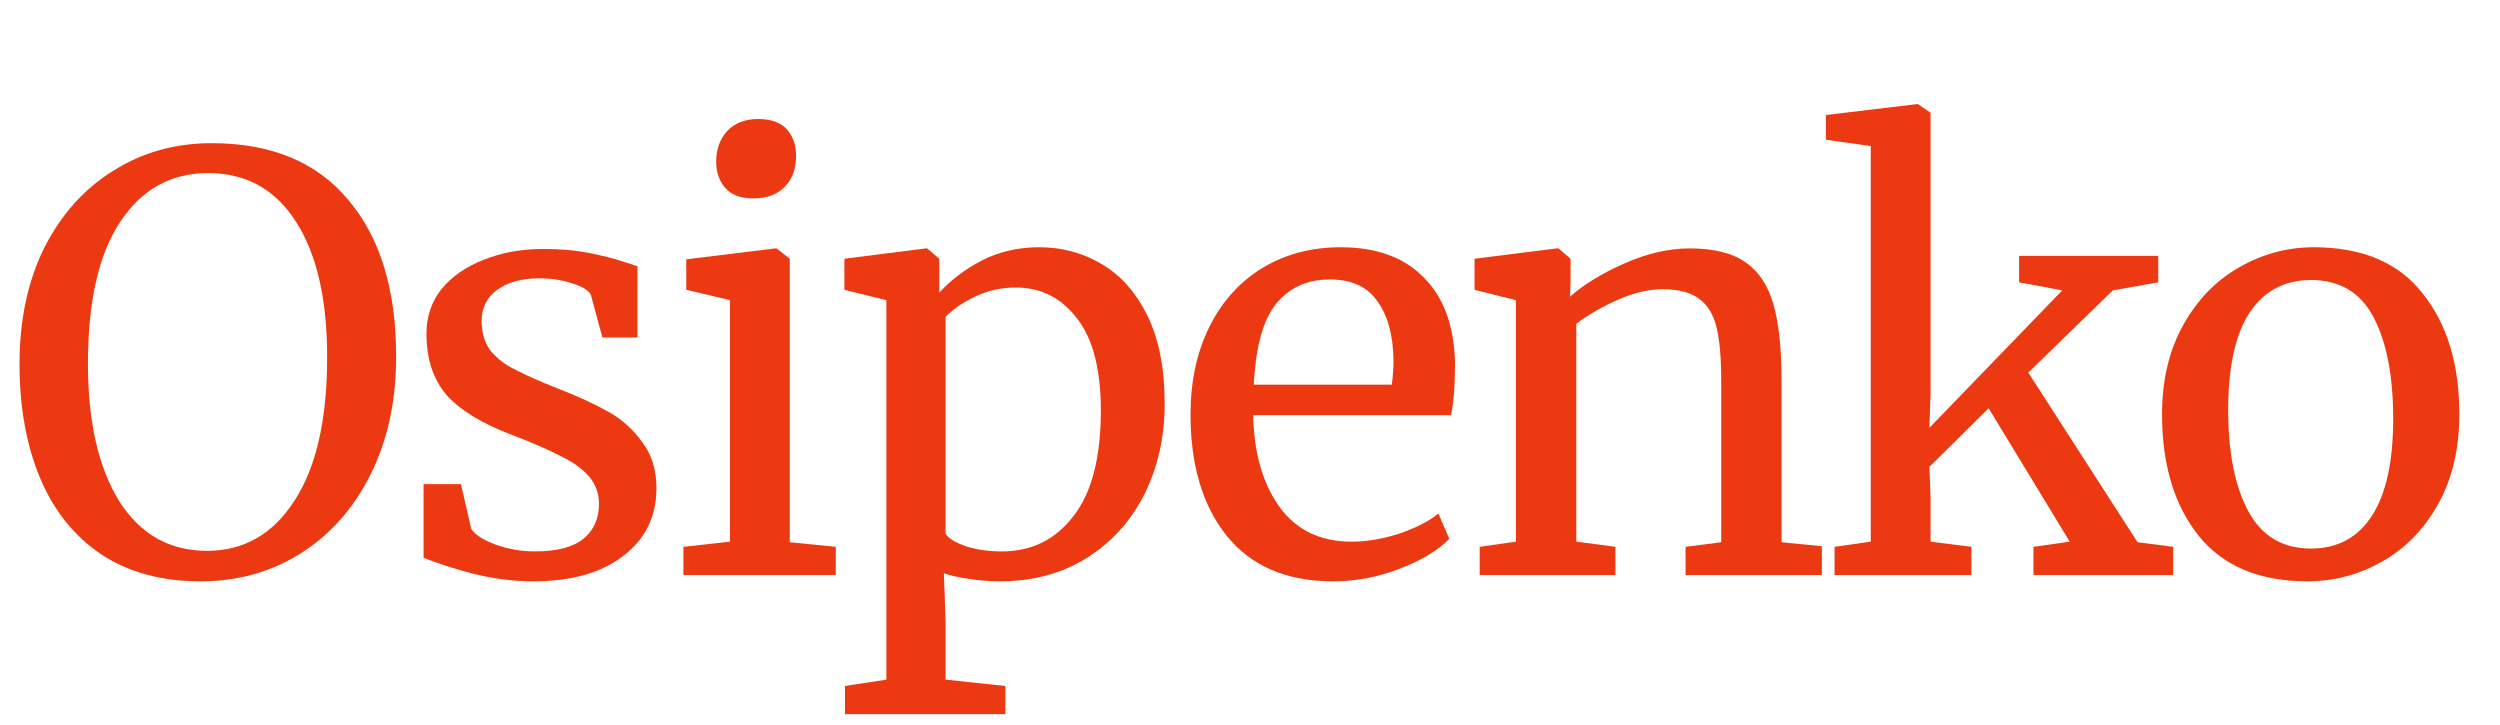
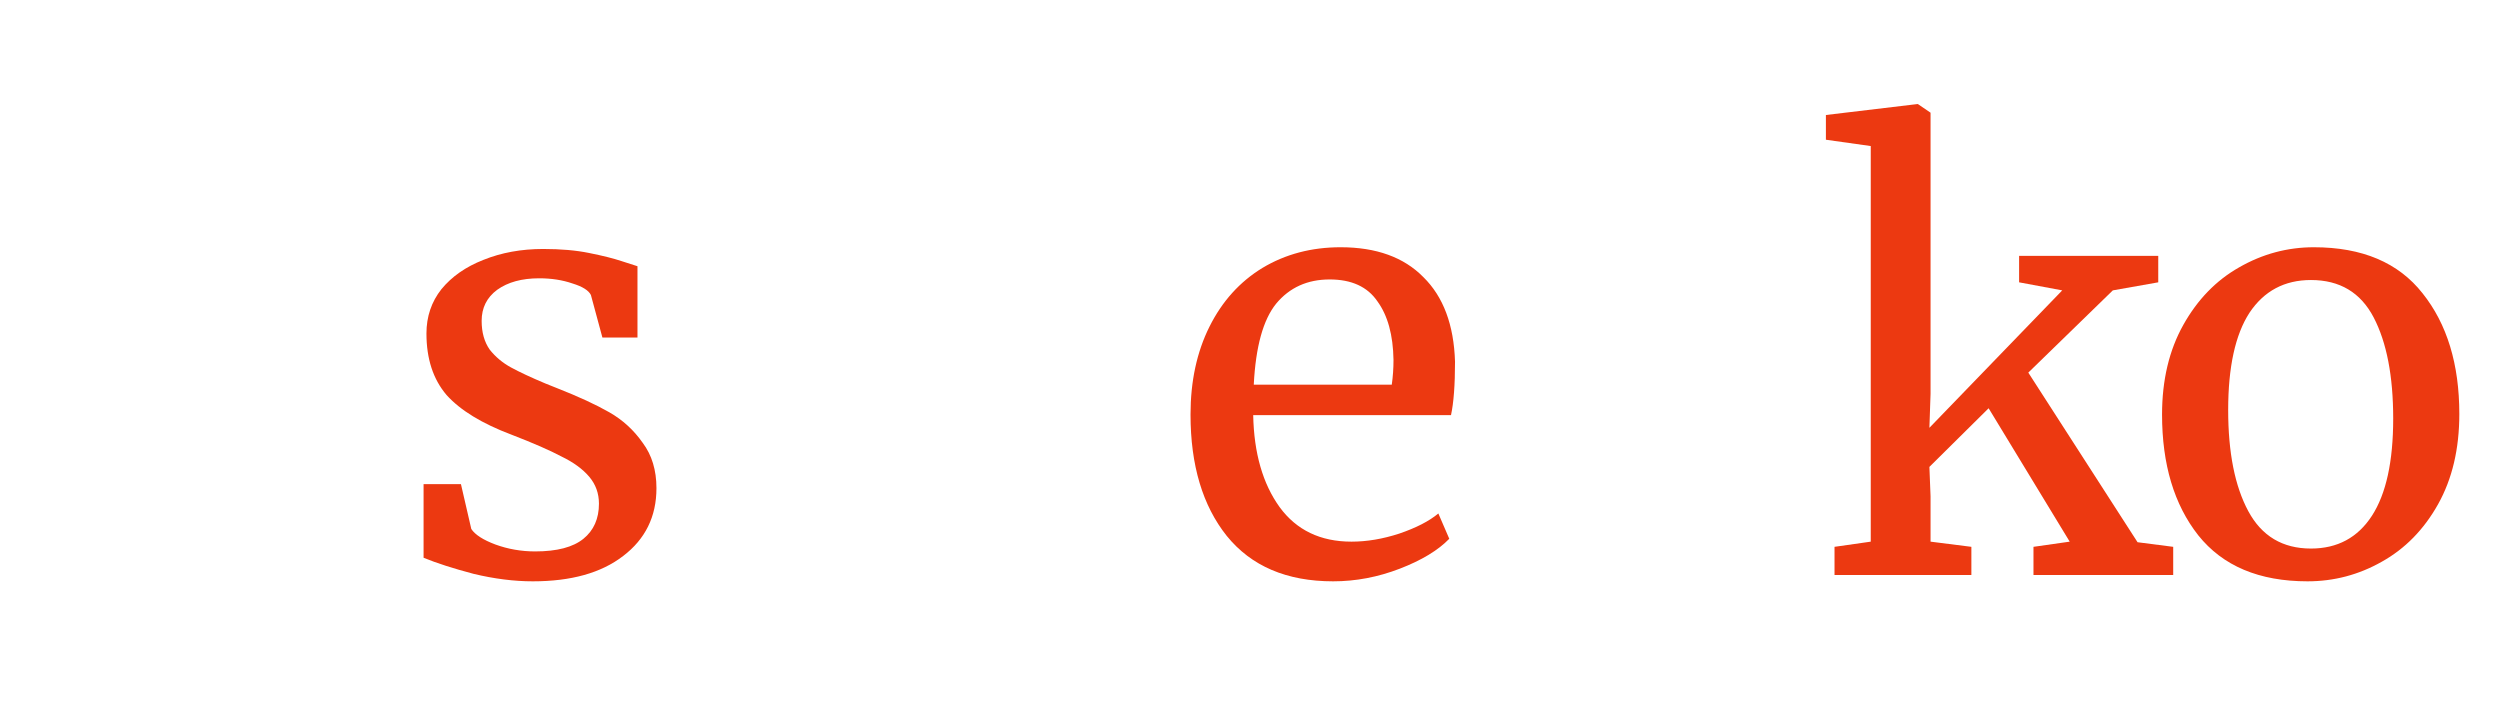
<svg xmlns="http://www.w3.org/2000/svg" width="100" height="29" viewBox="0 0 100 29" fill="none">
-   <path d="M8.026 23.253C6.462 23.253 5.136 22.893 4.047 22.172C2.974 21.451 2.161 20.439 1.609 19.136C1.057 17.817 0.781 16.292 0.781 14.559C0.781 12.796 1.111 11.247 1.77 9.913C2.445 8.579 3.365 7.552 4.53 6.831C5.696 6.095 7.007 5.727 8.463 5.727C10.855 5.727 12.68 6.486 13.937 8.004C15.21 9.507 15.846 11.592 15.846 14.26C15.846 16.054 15.501 17.633 14.811 18.998C14.137 20.347 13.201 21.398 12.005 22.149C10.825 22.885 9.498 23.253 8.026 23.253ZM8.325 6.923C6.838 6.923 5.665 7.575 4.806 8.878C3.948 10.166 3.518 12.06 3.518 14.559C3.518 16.859 3.932 18.684 4.76 20.033C5.604 21.367 6.777 22.034 8.279 22.034C9.751 22.034 10.917 21.367 11.775 20.033C12.649 18.699 13.086 16.782 13.086 14.283C13.086 11.968 12.672 10.166 11.844 8.878C11.016 7.575 9.843 6.923 8.325 6.923Z" fill="#EC3911" />
  <path d="M18.852 21.16C19.005 21.39 19.327 21.597 19.818 21.781C20.324 21.965 20.853 22.057 21.405 22.057C22.279 22.057 22.923 21.888 23.337 21.551C23.751 21.214 23.958 20.746 23.958 20.148C23.958 19.734 23.828 19.374 23.567 19.067C23.306 18.76 22.938 18.492 22.463 18.262C22.003 18.017 21.336 17.725 20.462 17.388C19.281 16.943 18.415 16.414 17.863 15.801C17.326 15.172 17.058 14.352 17.058 13.34C17.058 12.665 17.257 12.075 17.656 11.569C18.07 11.063 18.63 10.672 19.335 10.396C20.055 10.105 20.853 9.959 21.727 9.959C22.432 9.959 23.046 10.013 23.567 10.12C24.104 10.227 24.533 10.335 24.855 10.442C25.177 10.549 25.392 10.618 25.499 10.649V13.501H24.096L23.636 11.799C23.544 11.615 23.299 11.462 22.9 11.339C22.501 11.201 22.057 11.132 21.566 11.132C20.876 11.132 20.316 11.285 19.887 11.592C19.473 11.899 19.266 12.313 19.266 12.834C19.266 13.294 19.373 13.677 19.588 13.984C19.818 14.275 20.102 14.513 20.439 14.697C20.776 14.881 21.236 15.096 21.819 15.341L22.279 15.525C23.137 15.862 23.835 16.184 24.372 16.491C24.909 16.798 25.353 17.204 25.706 17.71C26.074 18.201 26.258 18.806 26.258 19.527C26.258 20.662 25.813 21.566 24.924 22.241C24.05 22.916 22.846 23.253 21.313 23.253C20.562 23.253 19.772 23.153 18.944 22.954C18.131 22.739 17.464 22.525 16.943 22.31V19.366H18.438L18.852 21.16Z" fill="#EC3911" />
-   <path d="M30.119 7.935C29.628 7.935 29.261 7.797 29.015 7.521C28.77 7.245 28.647 6.892 28.647 6.463C28.647 5.972 28.793 5.566 29.084 5.244C29.391 4.922 29.805 4.761 30.326 4.761C30.848 4.761 31.231 4.899 31.476 5.175C31.721 5.451 31.844 5.804 31.844 6.233C31.844 6.754 31.691 7.168 31.384 7.475C31.093 7.782 30.679 7.935 30.142 7.935H30.119ZM29.199 12.006L27.451 11.592V10.373L31.016 9.936H31.062L31.591 10.35V21.689L33.431 21.873V23H27.336V21.873L29.199 21.666V12.006Z" fill="#EC3911" />
-   <path d="M46.587 16.169C46.587 17.472 46.319 18.668 45.782 19.757C45.246 20.83 44.479 21.681 43.482 22.31C42.486 22.939 41.32 23.253 39.986 23.253C39.618 23.253 39.22 23.222 38.79 23.161C38.361 23.1 38.016 23.023 37.755 22.931L37.824 24.863V27.186L40.216 27.439V28.566H33.799V27.439L35.455 27.186V12.006L33.776 11.592V10.35L37.042 9.936H37.088L37.571 10.35V11.707C38.031 11.201 38.599 10.772 39.273 10.419C39.963 10.066 40.73 9.89 41.573 9.89C42.478 9.89 43.306 10.112 44.057 10.557C44.824 11.002 45.437 11.692 45.897 12.627C46.357 13.562 46.587 14.743 46.587 16.169ZM40.63 11.5C40.048 11.5 39.503 11.623 38.997 11.868C38.491 12.113 38.1 12.382 37.824 12.673V21.344C37.932 21.528 38.2 21.697 38.629 21.85C39.074 21.988 39.557 22.057 40.078 22.057C41.259 22.057 42.21 21.589 42.93 20.654C43.666 19.719 44.034 18.308 44.034 16.422C44.034 14.766 43.712 13.532 43.068 12.719C42.44 11.906 41.627 11.5 40.63 11.5Z" fill="#EC3911" />
  <path d="M53.325 23.253C51.469 23.253 50.051 22.647 49.07 21.436C48.104 20.225 47.621 18.607 47.621 16.583C47.621 15.249 47.874 14.076 48.38 13.064C48.886 12.052 49.591 11.27 50.496 10.718C51.416 10.166 52.458 9.89 53.624 9.89C55.05 9.89 56.154 10.289 56.936 11.086C57.733 11.868 58.155 12.995 58.201 14.467C58.201 15.402 58.147 16.115 58.04 16.606H50.128C50.158 18.124 50.511 19.351 51.186 20.286C51.86 21.206 52.819 21.666 54.061 21.666C54.674 21.666 55.31 21.559 55.97 21.344C56.644 21.114 57.166 20.846 57.534 20.539L57.971 21.551C57.526 22.011 56.867 22.41 55.993 22.747C55.119 23.084 54.229 23.253 53.325 23.253ZM55.671 15.387C55.717 15.065 55.74 14.735 55.74 14.398C55.724 13.401 55.51 12.619 55.096 12.052C54.697 11.469 54.061 11.178 53.187 11.178C52.297 11.178 51.584 11.5 51.048 12.144C50.526 12.788 50.227 13.869 50.151 15.387H55.671Z" fill="#EC3911" />
-   <path d="M60.638 12.006L58.981 11.592V10.35L62.27 9.936H62.34L62.822 10.35V11.316L62.8 11.868C63.352 11.377 64.08 10.933 64.984 10.534C65.889 10.135 66.755 9.936 67.584 9.936C68.549 9.936 69.293 10.12 69.814 10.488C70.351 10.856 70.727 11.423 70.942 12.19C71.156 12.941 71.263 13.961 71.263 15.249V21.689L72.874 21.85V23H67.422V21.873L68.849 21.689V15.226C68.849 14.321 68.787 13.616 68.665 13.11C68.542 12.589 68.312 12.205 67.975 11.96C67.637 11.699 67.147 11.569 66.502 11.569C65.951 11.569 65.36 11.707 64.731 11.983C64.103 12.259 63.543 12.581 63.053 12.949V21.666L64.617 21.873V23H59.188V21.873L60.638 21.666V12.006Z" fill="#EC3911" />
  <path d="M74.83 5.842L73.036 5.589V4.6L76.693 4.163H76.716L77.222 4.508V15.755L77.176 17.112L82.489 11.615L80.764 11.293V10.235H86.33V11.293L84.513 11.615L81.132 14.904L85.502 21.689L86.928 21.873V23H81.339V21.873L82.788 21.666L79.545 16.33L77.176 18.676L77.222 19.849V21.666L78.855 21.873V23H73.381V21.873L74.83 21.666V5.842Z" fill="#EC3911" />
  <path d="M86.482 16.583C86.482 15.203 86.766 14.007 87.333 12.995C87.9 11.983 88.644 11.216 89.564 10.695C90.499 10.158 91.496 9.89 92.554 9.89C94.486 9.89 95.935 10.503 96.901 11.73C97.882 12.957 98.373 14.567 98.373 16.56C98.373 17.955 98.089 19.159 97.522 20.171C96.955 21.183 96.203 21.95 95.268 22.471C94.348 22.992 93.359 23.253 92.301 23.253C90.369 23.253 88.912 22.64 87.931 21.413C86.965 20.186 86.482 18.576 86.482 16.583ZM92.439 21.942C93.497 21.942 94.31 21.505 94.877 20.631C95.444 19.757 95.728 18.461 95.728 16.744C95.728 15.042 95.467 13.693 94.946 12.696C94.425 11.699 93.589 11.201 92.439 11.201C91.381 11.201 90.561 11.638 89.978 12.512C89.411 13.386 89.127 14.682 89.127 16.399C89.127 18.101 89.395 19.45 89.932 20.447C90.469 21.444 91.304 21.942 92.439 21.942Z" fill="#EC3911" />
</svg>